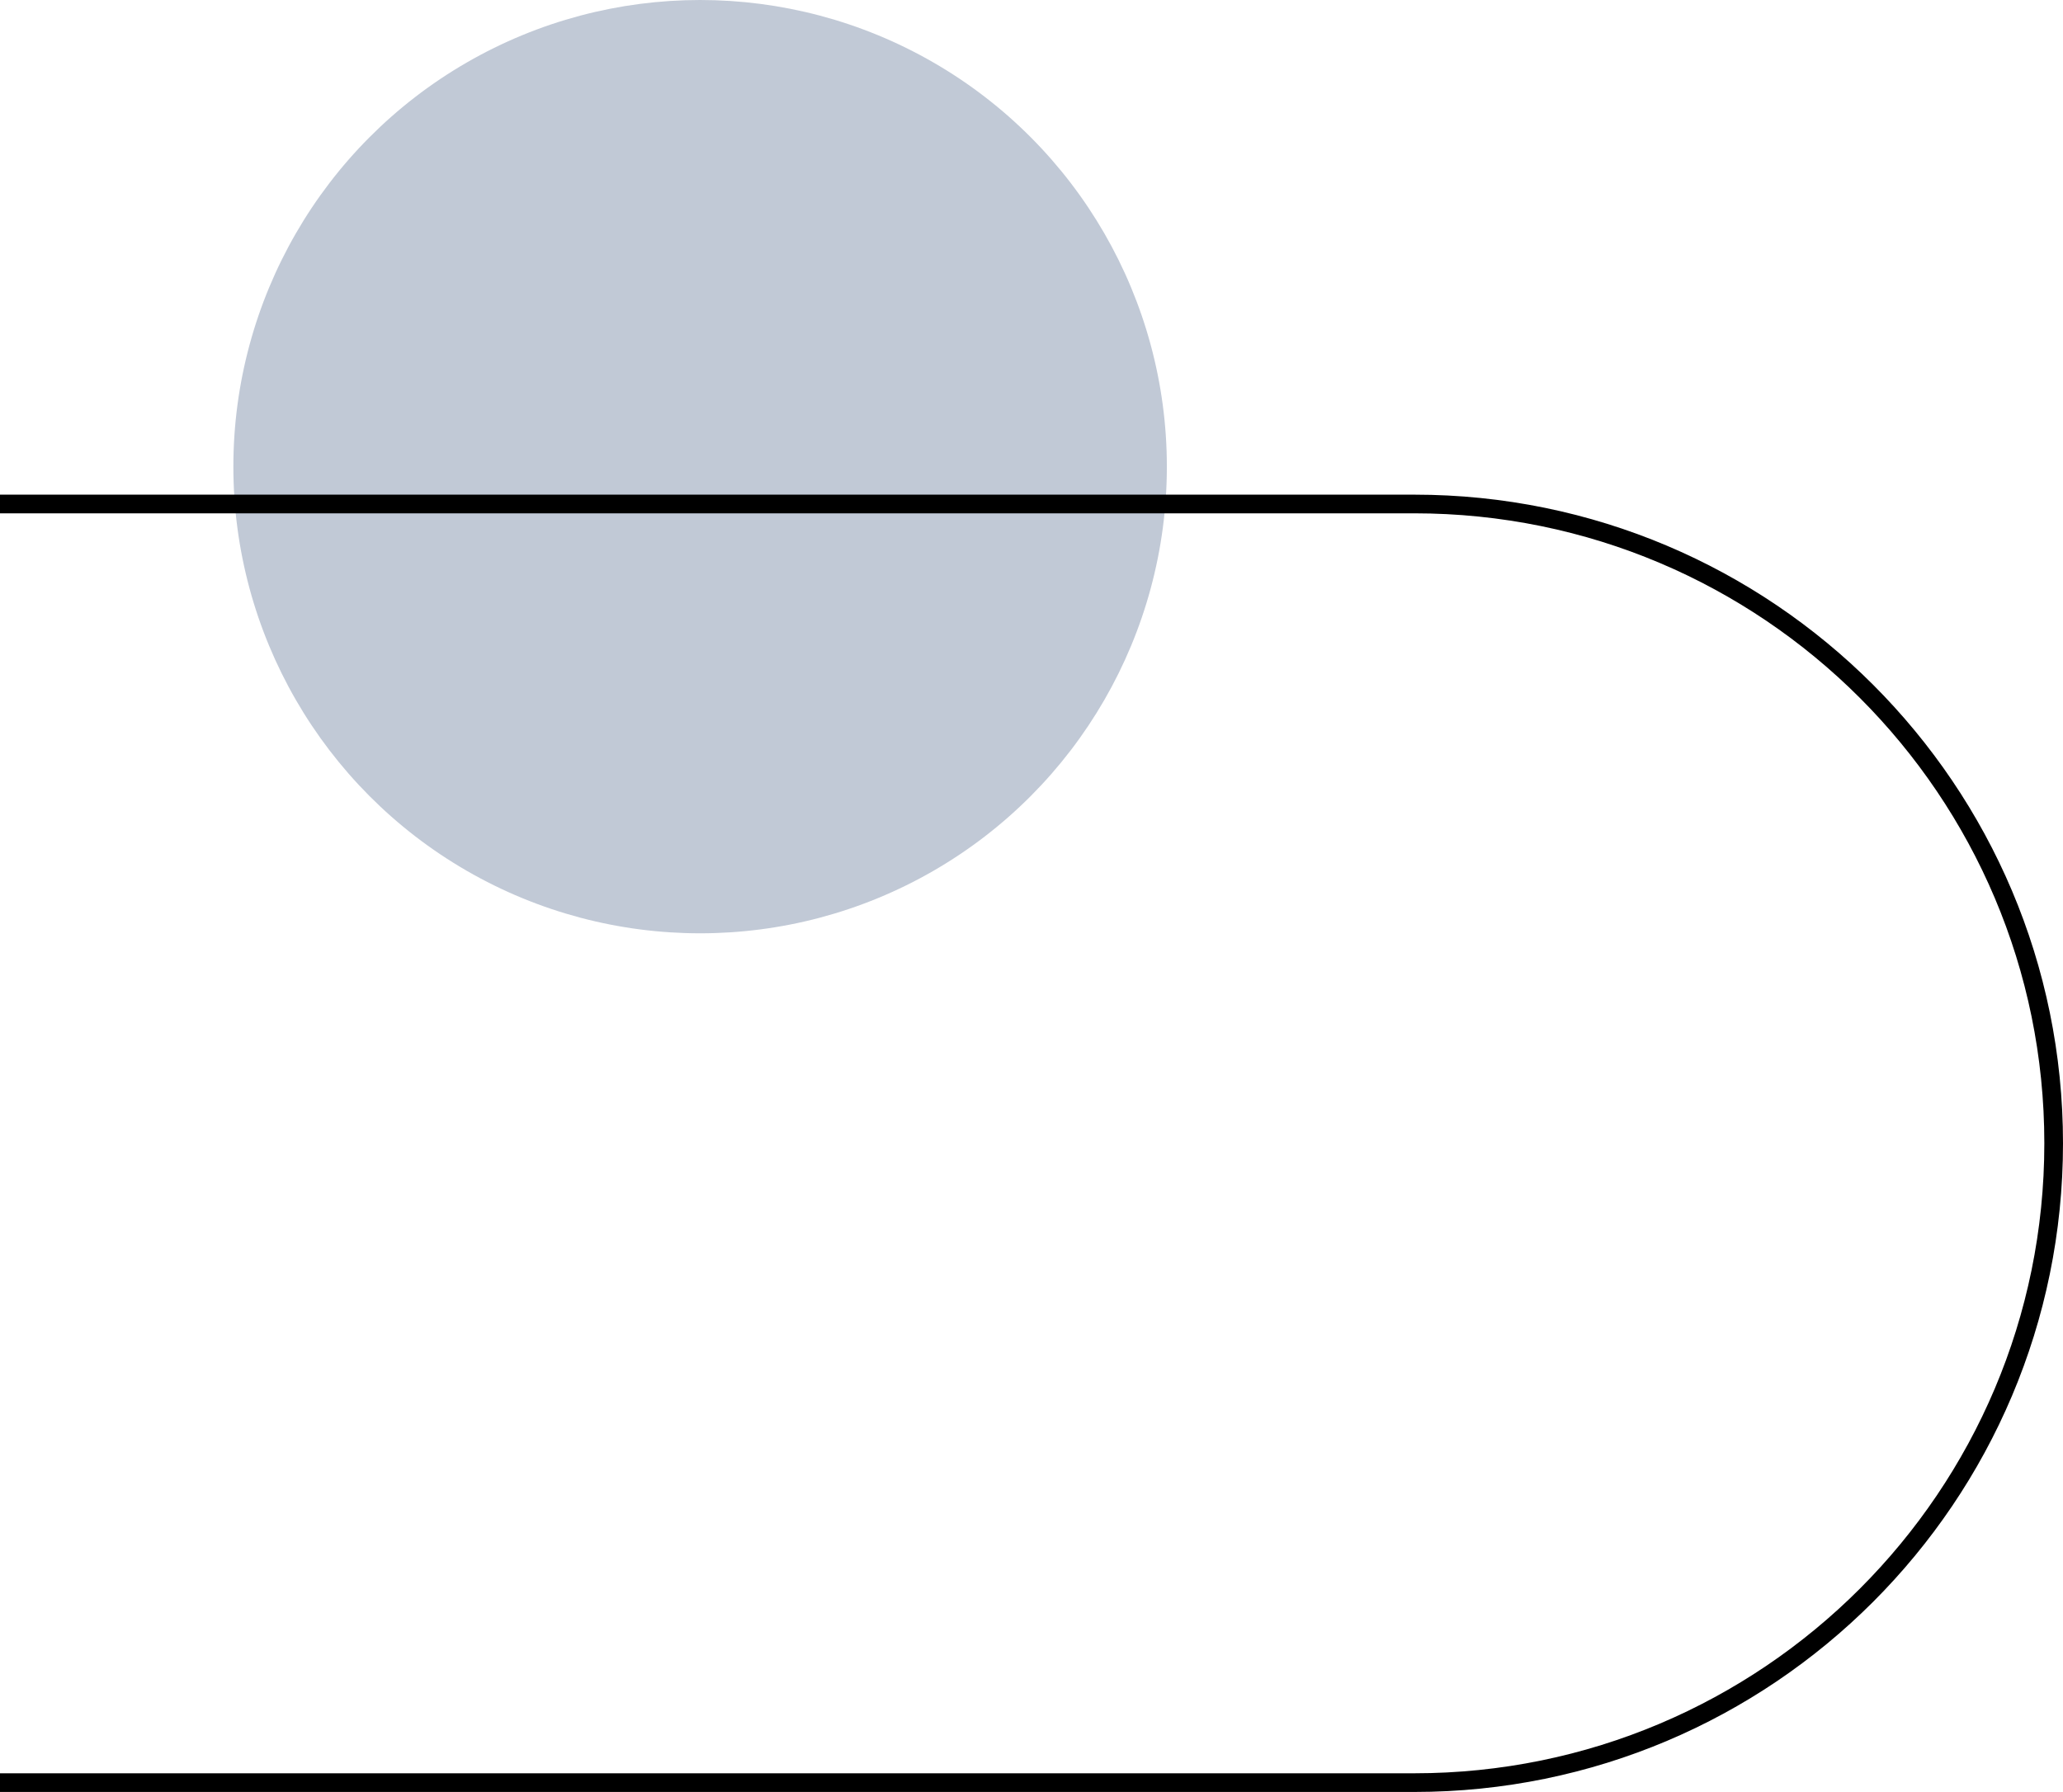
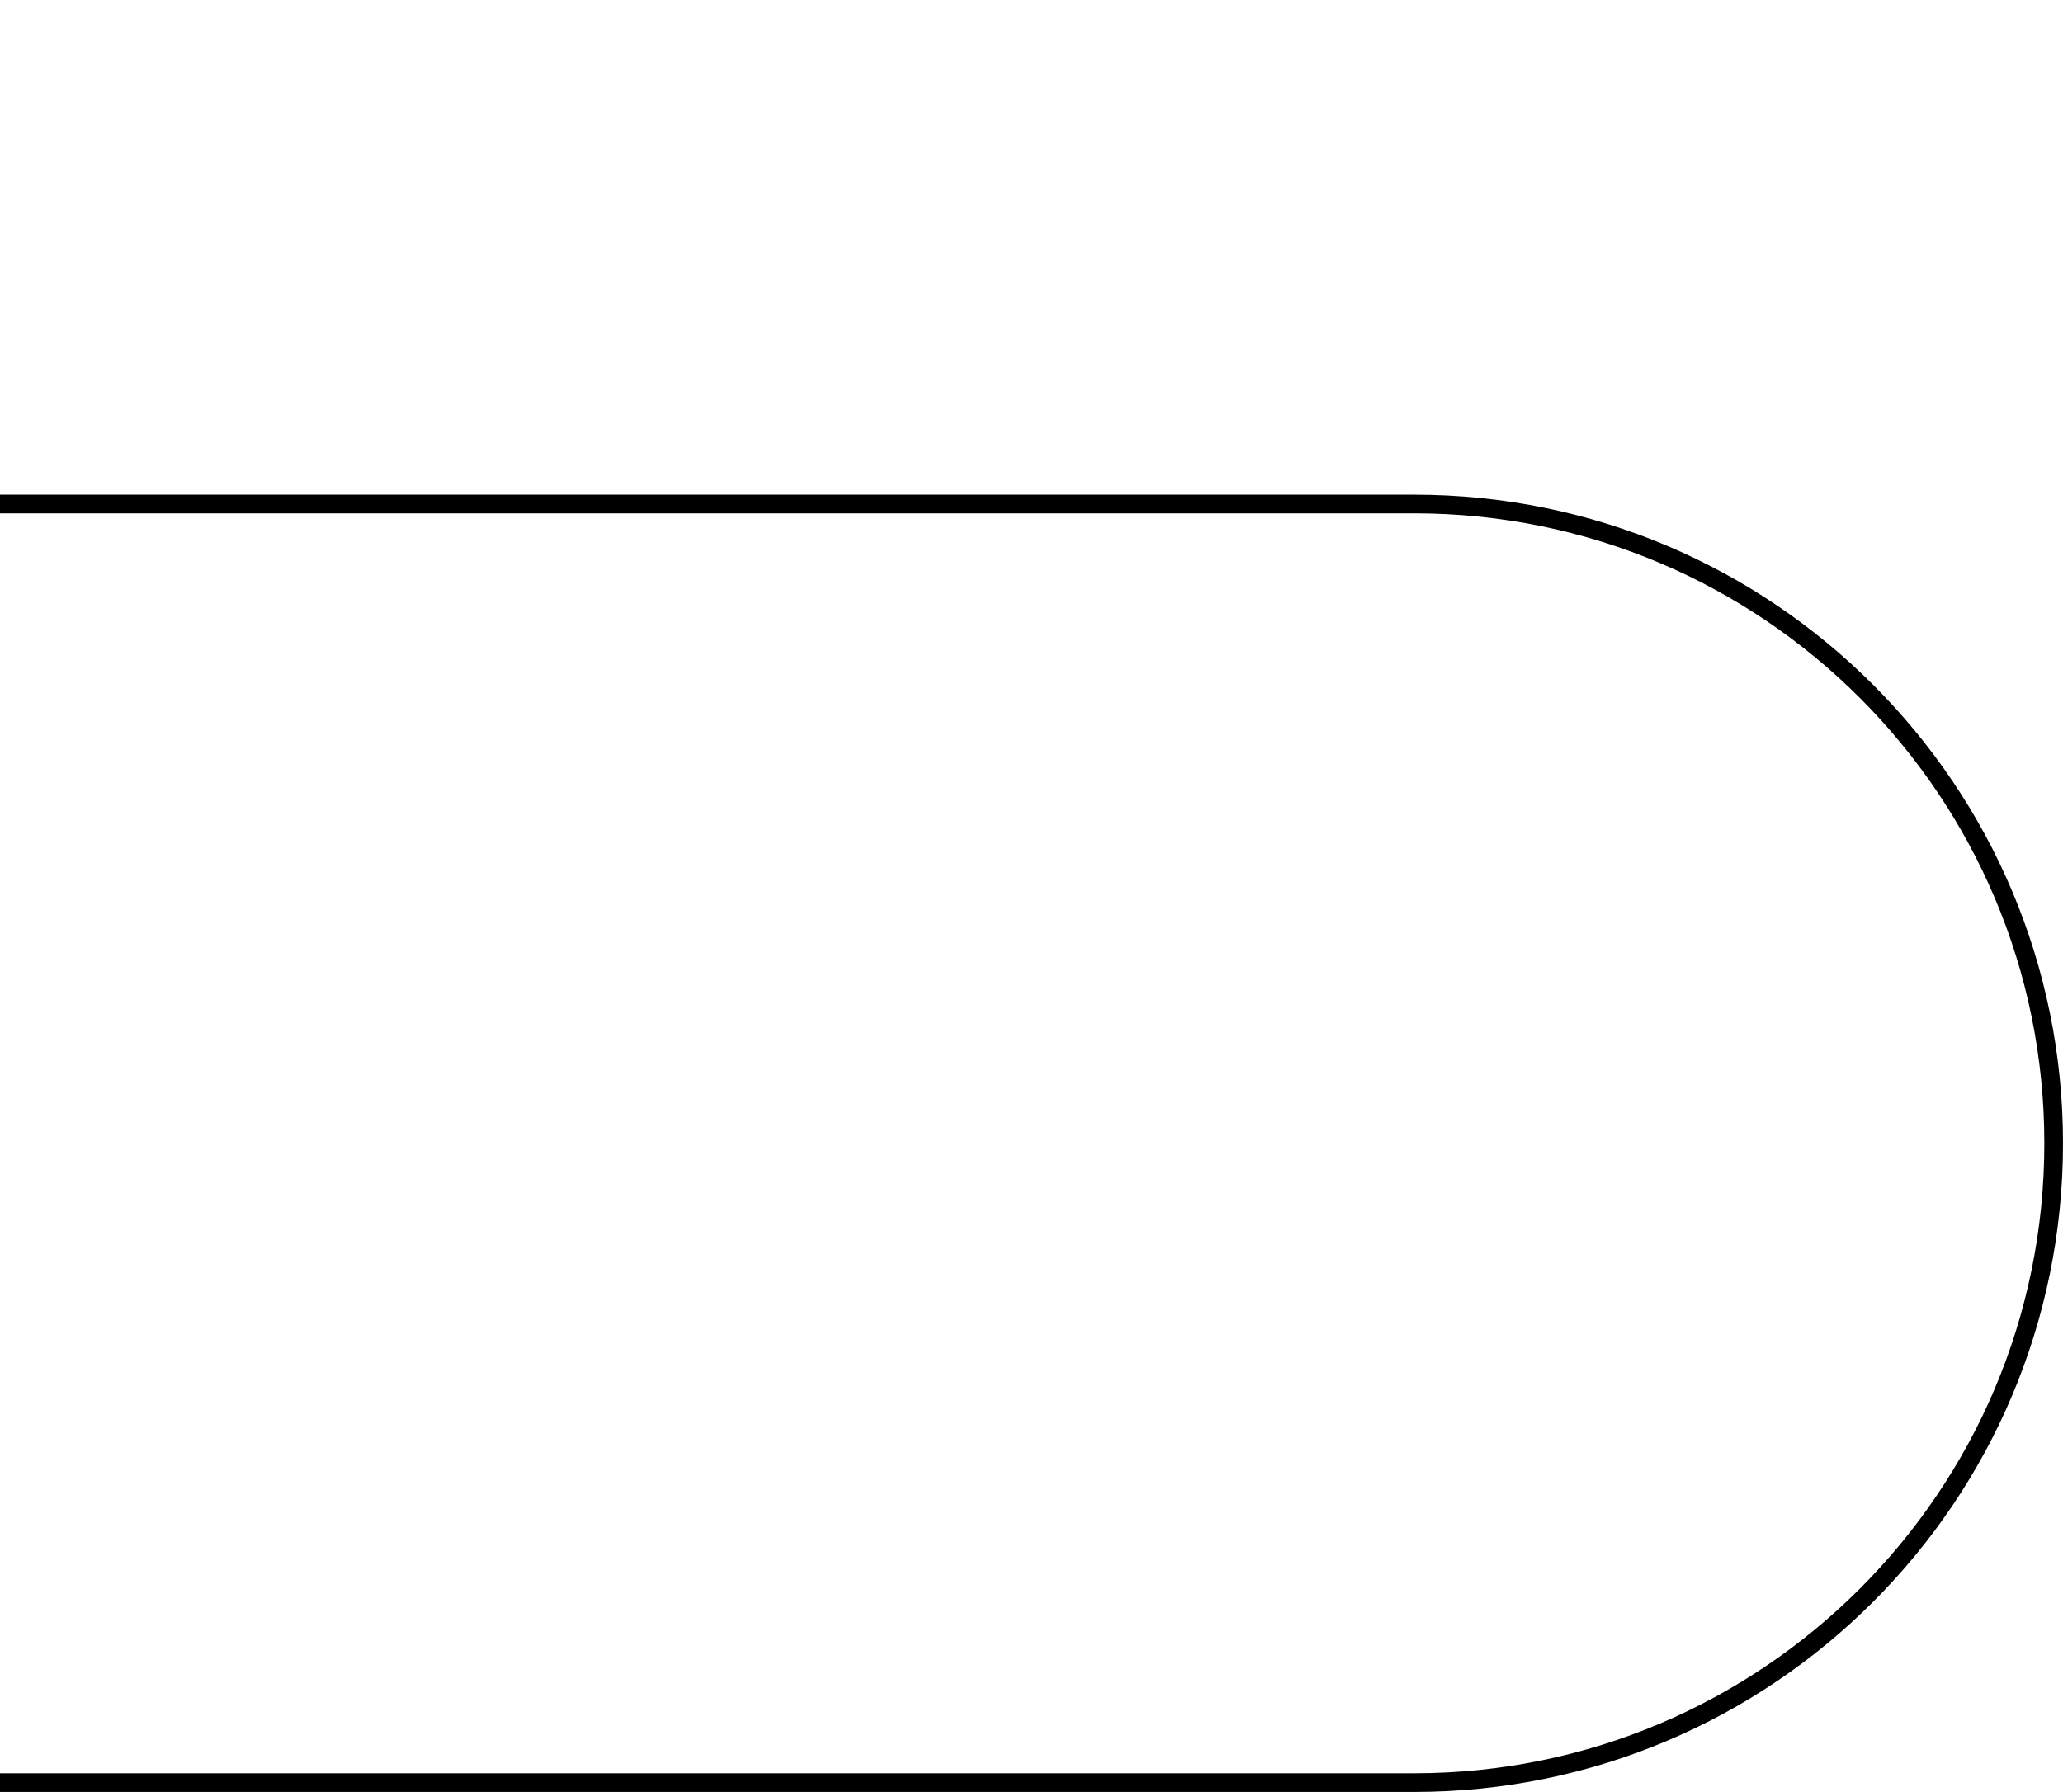
<svg xmlns="http://www.w3.org/2000/svg" width="221" height="192" viewBox="0 0 221 192" fill="none">
-   <circle cx="75" cy="50" r="50" fill="#C1C9D6" />
-   <path d="M220 122.5C220 84.668 189.332 54 151.5 54H-64V191H151.5C189.332 191 220 160.332 220 122.5Z" stroke="black" stroke-width="2" />
+   <path d="M220 122.5C220 84.668 189.332 54 151.5 54H-64V191H151.5C189.332 191 220 160.332 220 122.5" stroke="black" stroke-width="2" />
</svg>